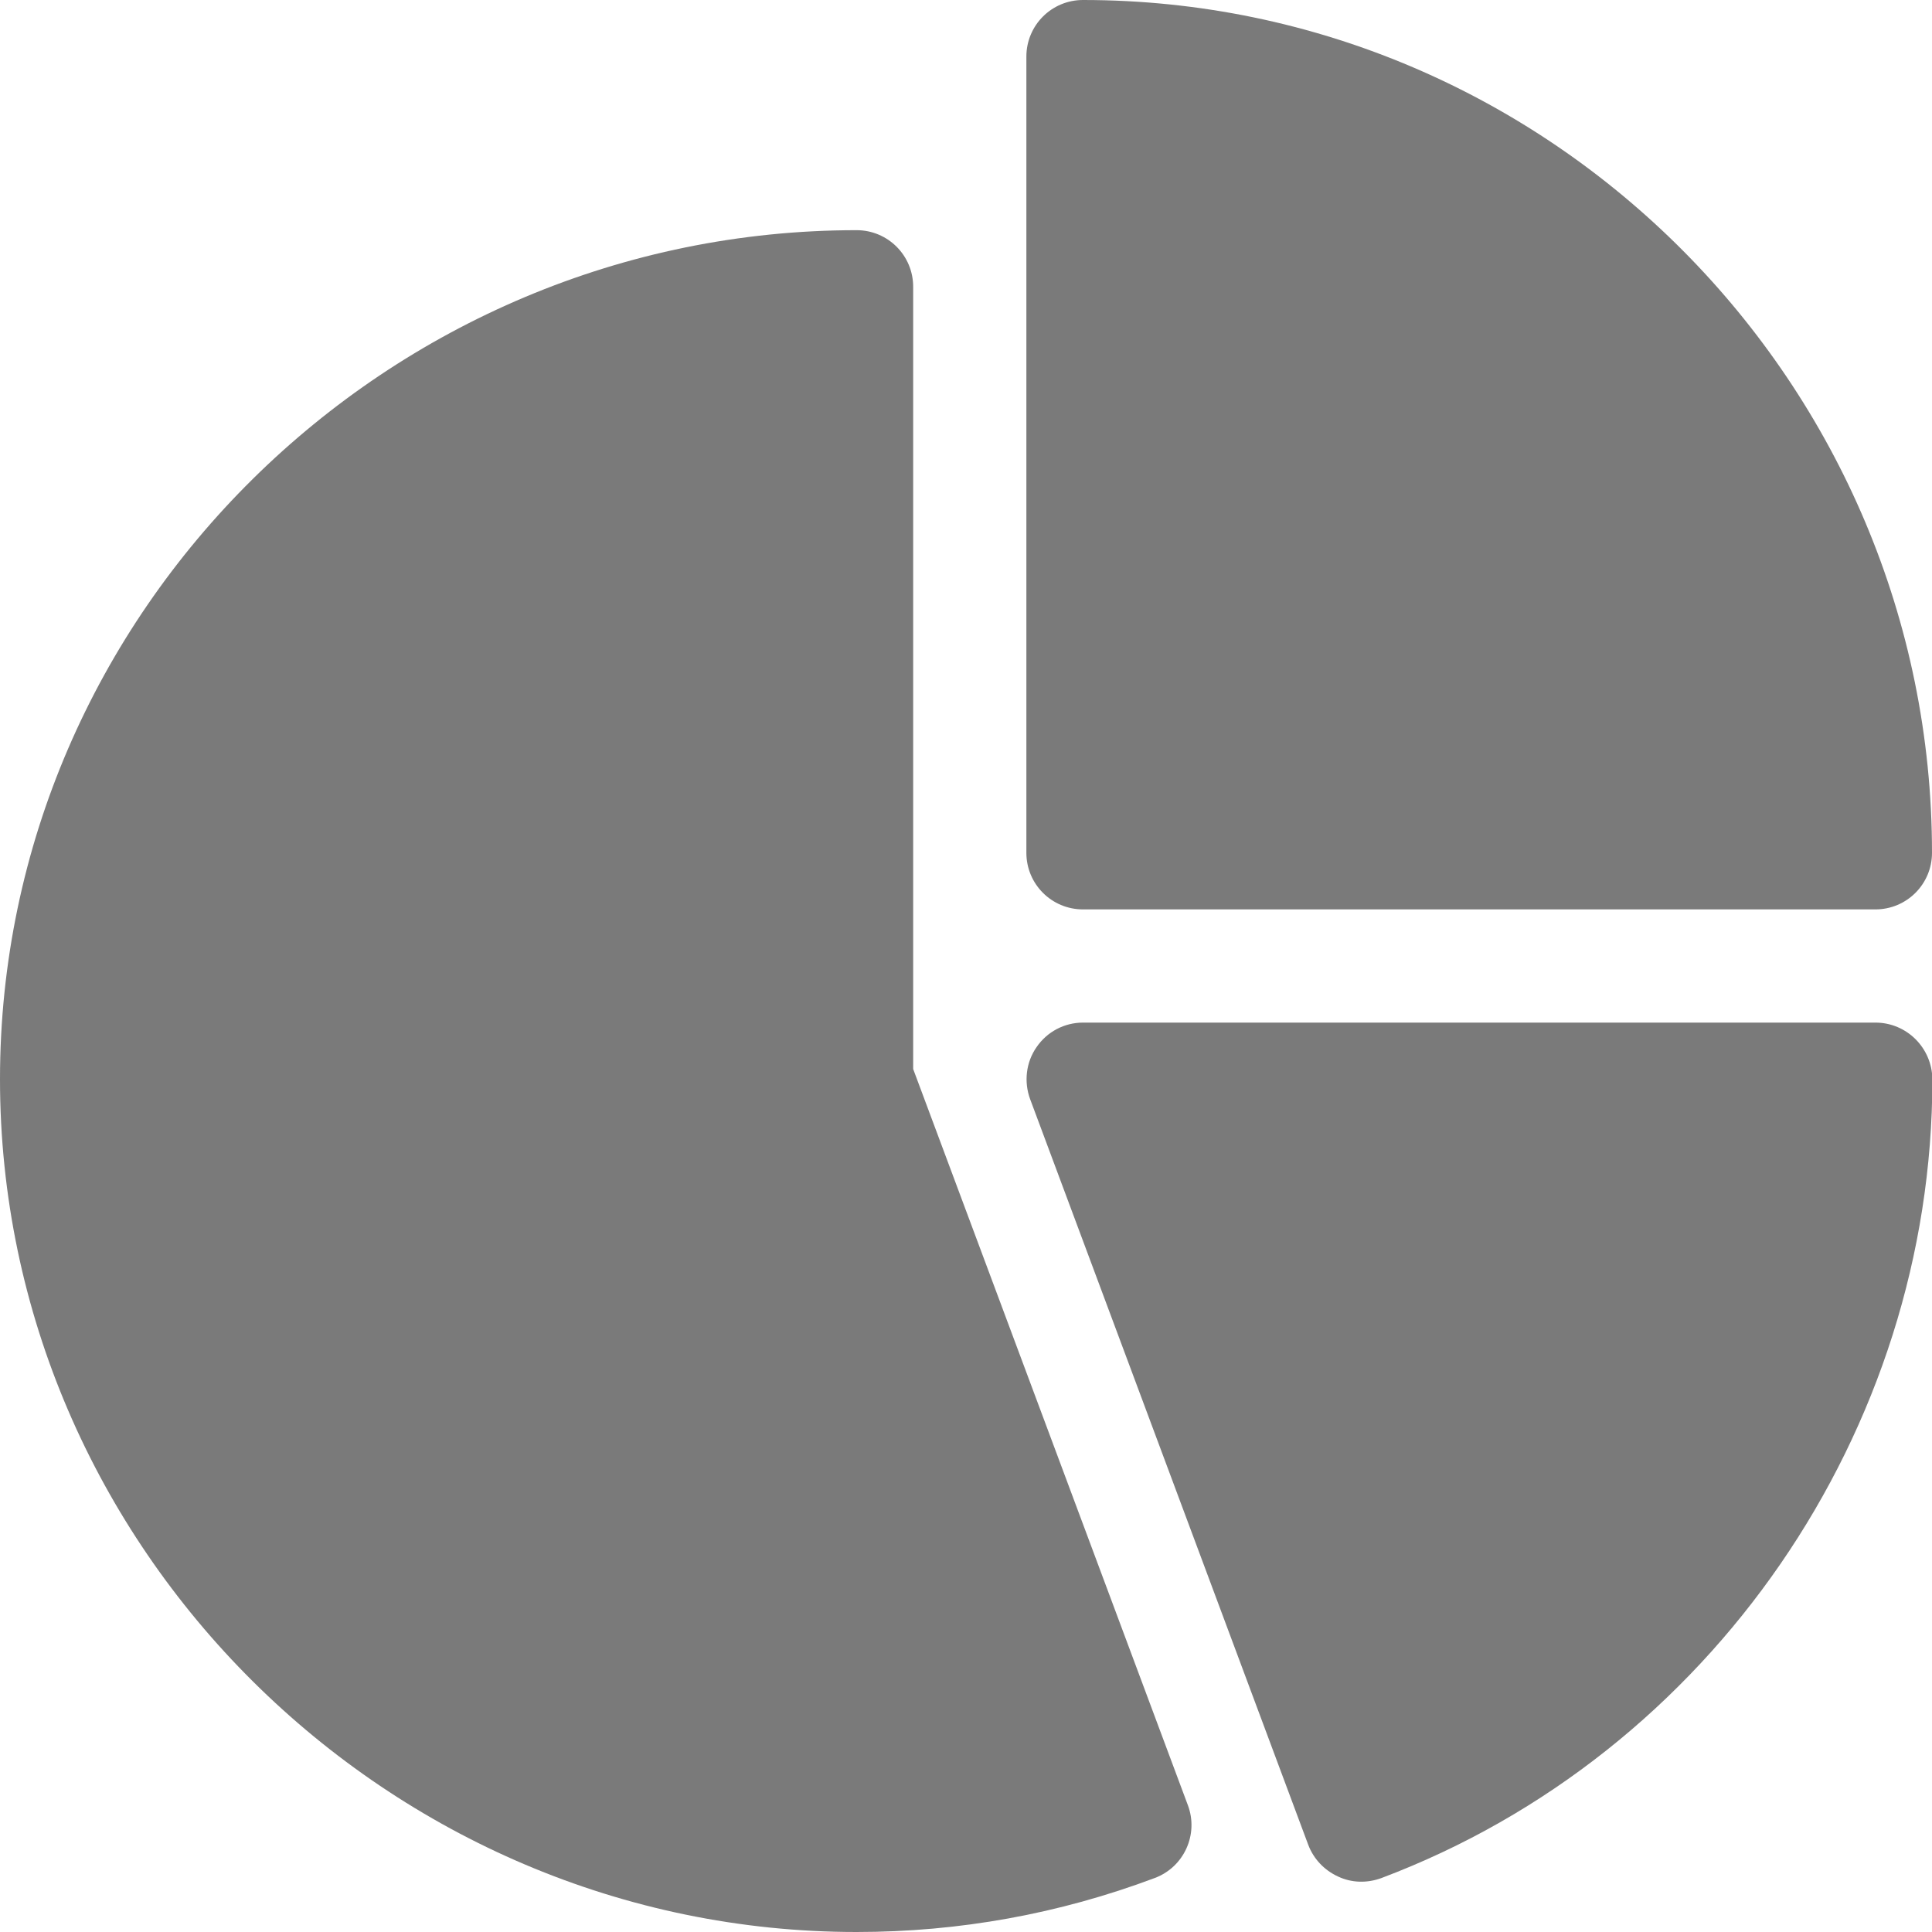
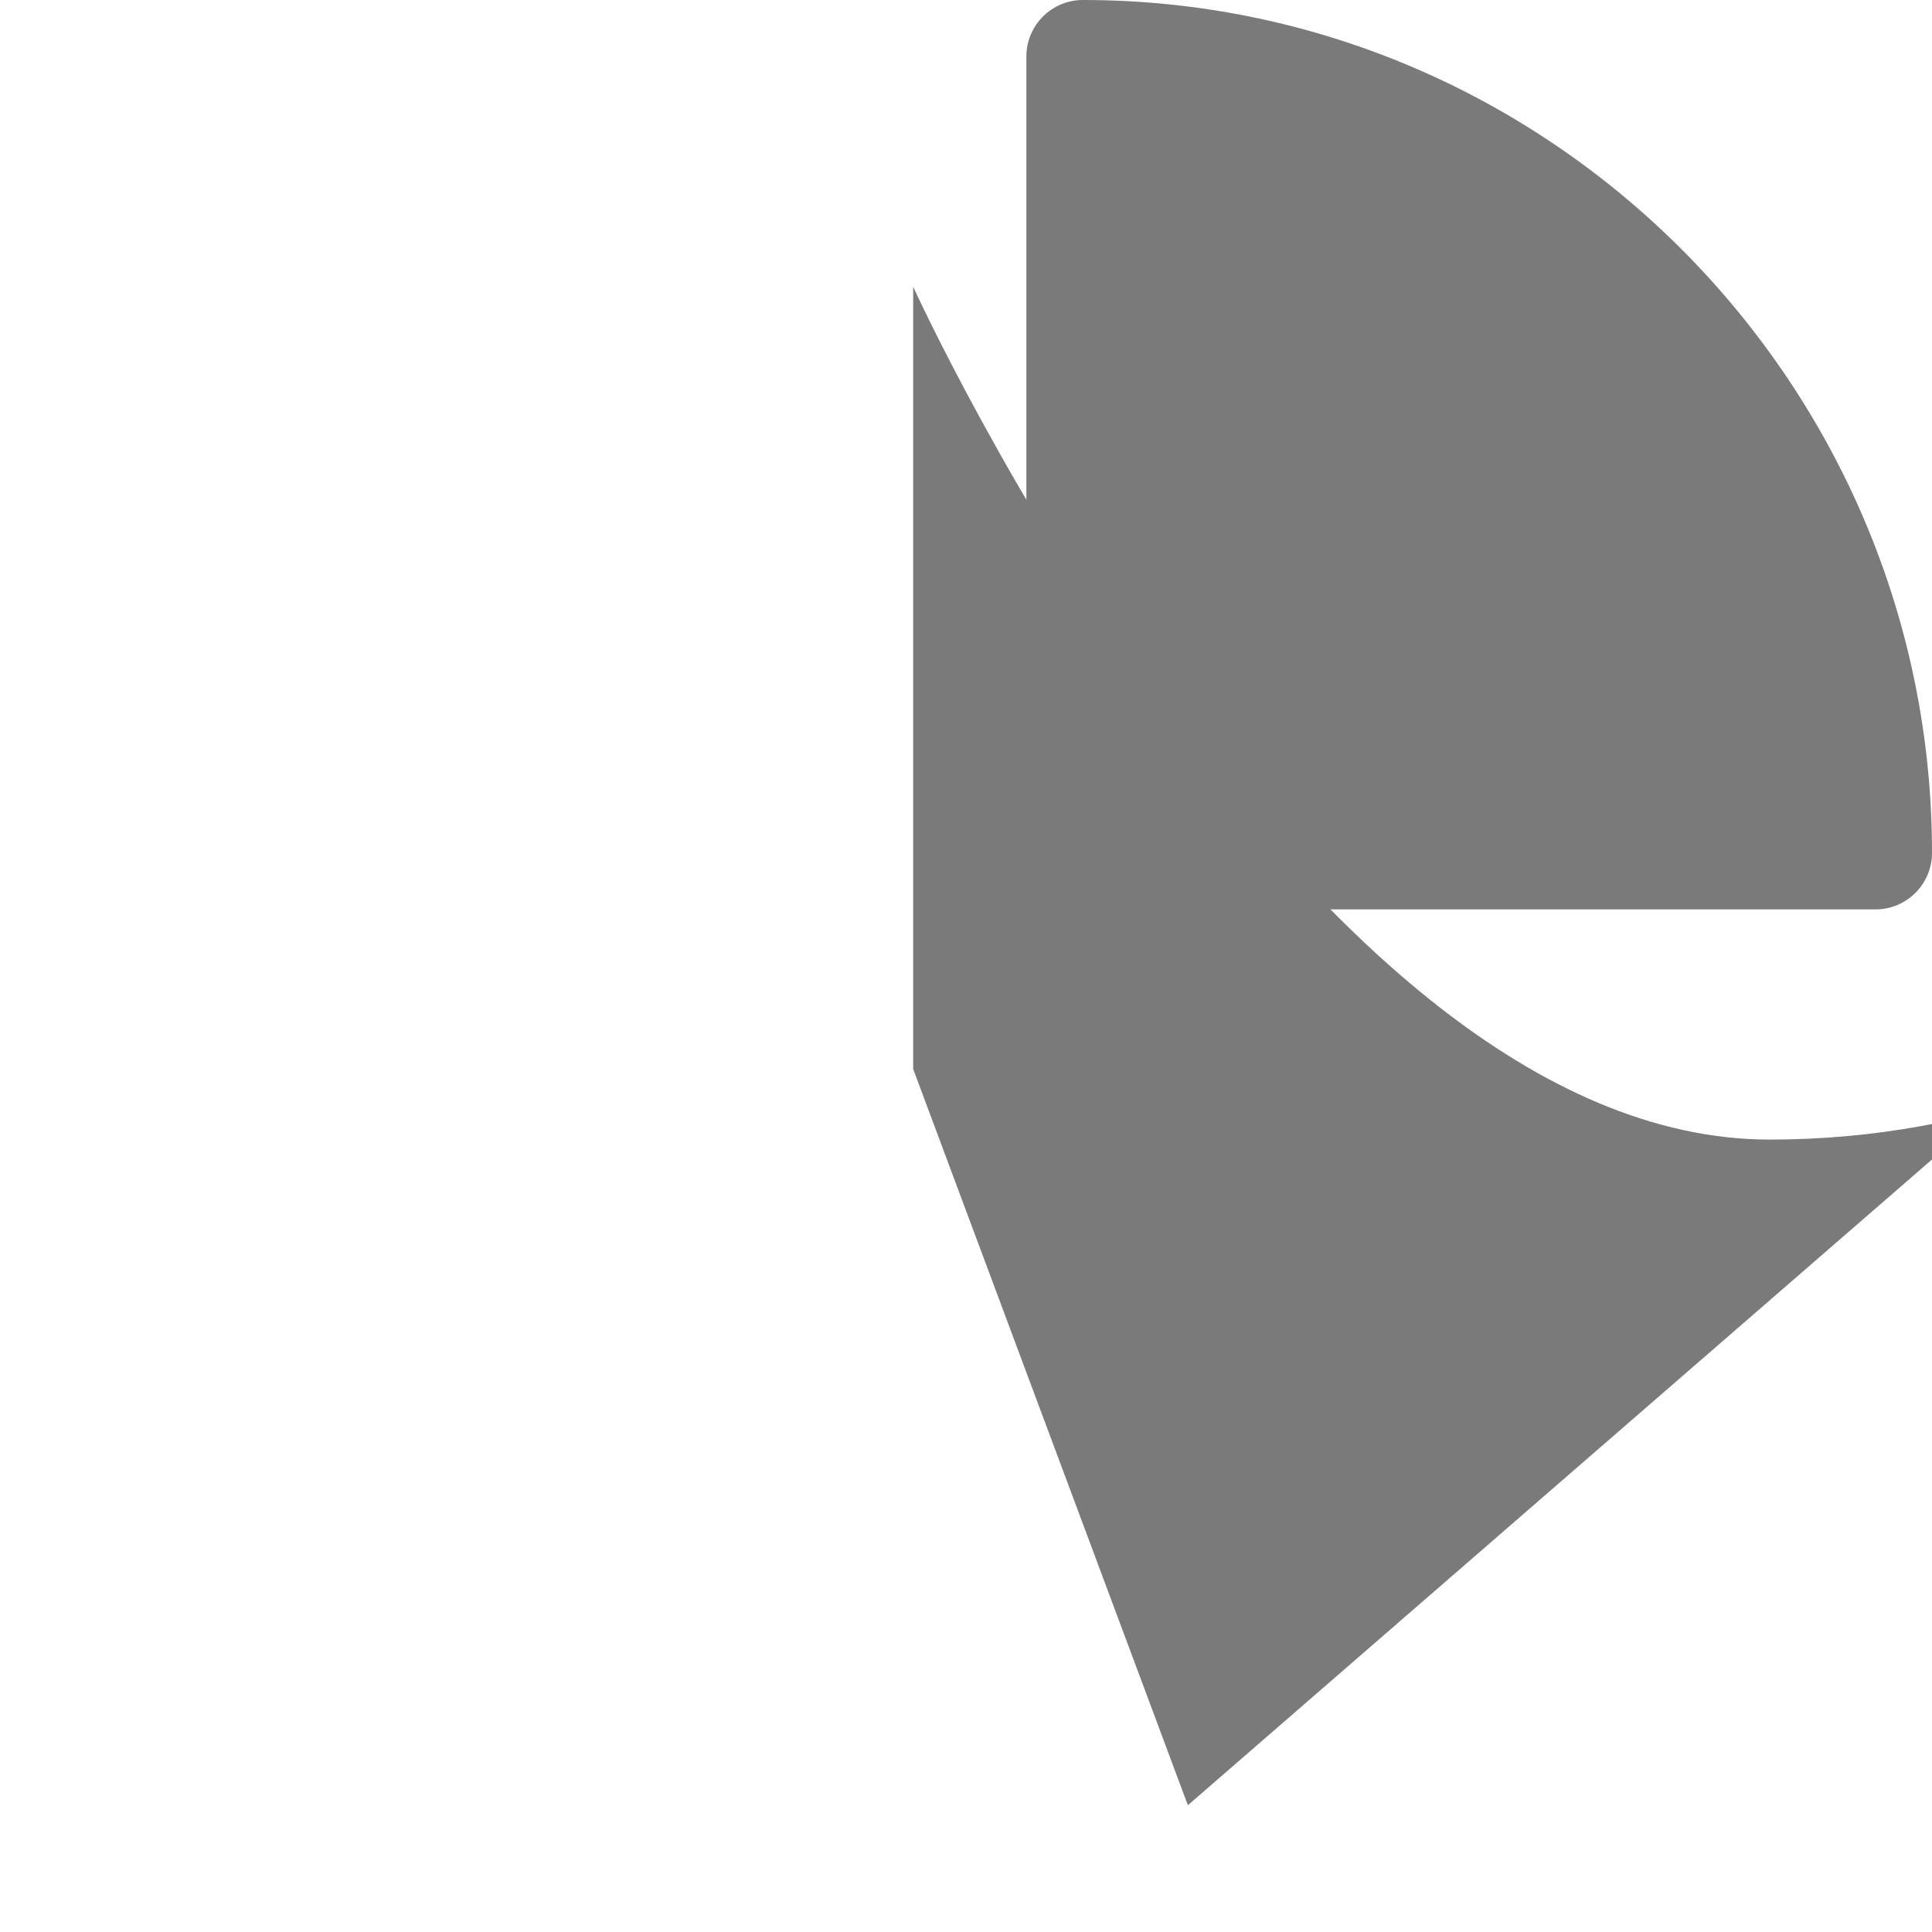
<svg xmlns="http://www.w3.org/2000/svg" enable-background="new 0 0 512 512" viewBox="0 0 512 512">
  <g fill="#7a7a7a">
    <path d="m287 0c-8.3 0-15 6.7-15 15v211c0 8.3 6.7 15 15 15h210c8.3 0 15-6.7 15-15 0-124.1-100.9-226-225-226z" />
-     <path d="m314.8 478.4-72.8-195.1v-207.3c0-8.3-6.7-15-15-15-124.1 0-227 100.9-227 225s102.9 226 227 226c27.2 0 53.7-4.8 79-14.3 7.8-2.9 11.7-11.6 8.8-19.3z" />
-     <path d="m497 271h-210c-4.9 0-9.5 2.4-12.3 6.5-2.8 4-3.4 9.2-1.7 13.8l73.7 197.6c1.4 3.7 4.2 6.7 7.9 8.4 3.6 1.7 7.7 1.8 11.5.4 87.3-32.9 146-118.5 146-211.7-.1-8.3-6.8-15-15.1-15z" />
+     <path d="m314.8 478.4-72.8-195.1v-207.3s102.9 226 227 226c27.2 0 53.7-4.8 79-14.3 7.8-2.9 11.7-11.6 8.8-19.3z" />
  </g>
</svg>